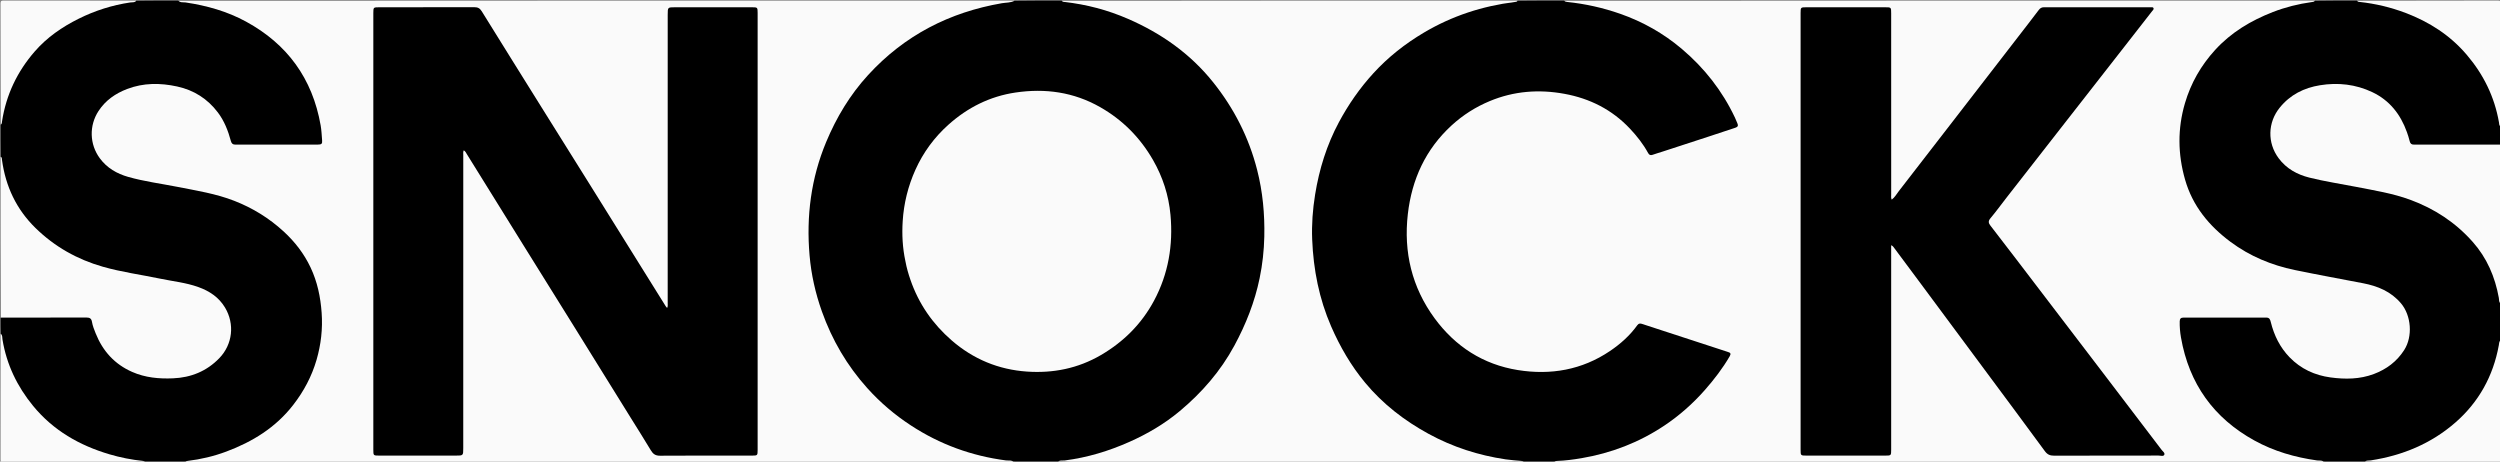
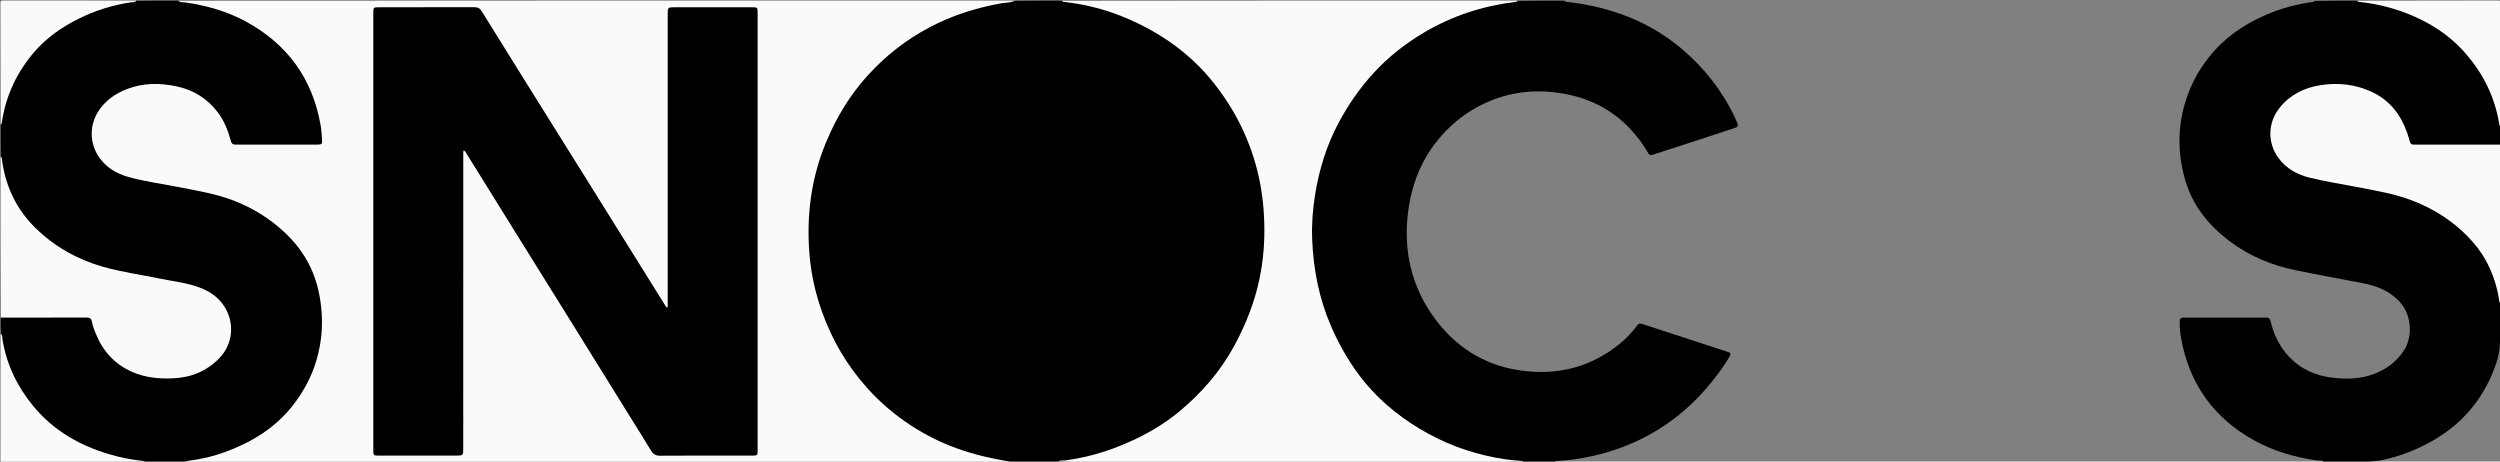
<svg xmlns="http://www.w3.org/2000/svg" width="130" height="24" viewBox="0 0 130 24" fill="none">
  <rect x="0" y="0" width="130" height="24" fill="#808080" stroke="none" />
  <g clip-path="url(#clip0_105_2750)">
-     <path d="M120.858 24.025C107.514 24.034 94.179 24.034 80.828 24.034C80.743 23.92 80.757 23.887 80.901 23.883C81.165 23.876 81.426 23.841 81.688 23.812C82.949 23.672 84.142 23.291 85.29 22.749C86.271 22.284 87.128 21.64 87.925 20.9C88.601 20.272 89.177 19.561 89.682 18.786C89.907 18.441 89.893 18.419 89.512 18.293C88.222 17.865 86.927 17.453 85.638 17.023C85.284 16.905 85.285 16.905 85.035 17.191C84.254 18.084 83.323 18.749 82.193 19.099C81.519 19.308 80.832 19.414 80.124 19.422C79.301 19.431 78.505 19.309 77.732 19.025C76.824 18.691 76.022 18.182 75.317 17.506C74.325 16.555 73.678 15.399 73.32 14.068C73.189 13.576 73.123 13.073 73.083 12.563C73.017 11.722 73.089 10.894 73.298 10.082C73.615 8.85 74.174 7.744 75.042 6.818C75.526 6.302 76.088 5.888 76.697 5.536C77.525 5.058 78.414 4.775 79.358 4.694C80.841 4.568 82.254 4.83 83.55 5.597C84.428 6.117 85.115 6.851 85.666 7.718C85.816 7.954 85.851 7.977 86.119 7.891C87.205 7.543 88.288 7.189 89.37 6.829C89.584 6.758 89.8 6.699 90.012 6.622C90.242 6.538 90.277 6.465 90.175 6.237C89.902 5.632 89.566 5.065 89.176 4.531C88.841 4.072 88.473 3.64 88.078 3.234C87.391 2.526 86.598 1.958 85.742 1.484C84.401 0.742 82.957 0.354 81.449 0.186C81.384 0.179 81.25 0.207 81.342 0.044C94.349 0.034 107.348 0.034 120.362 0.034C120.494 0.155 120.393 0.175 120.305 0.187C119.899 0.244 119.498 0.323 119.102 0.429C117.88 0.754 116.754 1.287 115.796 2.129C114.449 3.312 113.651 4.811 113.465 6.626C113.335 7.901 113.522 9.126 114.091 10.277C114.5 11.105 115.111 11.758 115.819 12.329C116.857 13.167 118.044 13.669 119.326 13.947C120.565 14.216 121.817 14.42 123.059 14.673C123.674 14.798 124.241 15.04 124.703 15.484C125.229 15.989 125.465 16.622 125.393 17.356C125.307 18.235 124.764 18.8 124.074 19.237C123.495 19.604 122.854 19.768 122.168 19.762C121.691 19.758 121.218 19.758 120.75 19.634C119.436 19.287 118.564 18.454 118.11 17.156C118.072 17.049 118.036 16.94 118.006 16.83C117.964 16.675 117.864 16.604 117.71 16.603C117.665 16.603 117.621 16.601 117.576 16.601C116.326 16.601 115.076 16.601 113.825 16.601C113.463 16.601 113.404 16.669 113.438 17.037C113.585 18.634 114.189 20.026 115.234 21.223C116.058 22.166 117.076 22.812 118.221 23.266C119.036 23.589 119.883 23.775 120.749 23.882C120.812 23.89 120.955 23.854 120.858 24.025Z" fill="#FAFAFA" />
    <path d="M52.729 24.025C38.365 24.034 24.009 24.034 9.638 24.034C9.552 23.915 9.559 23.9 9.712 23.88C10.146 23.825 10.576 23.747 10.999 23.631C12.318 23.266 13.531 22.678 14.53 21.718C15.694 20.598 16.395 19.216 16.604 17.586C16.729 16.612 16.642 15.656 16.362 14.721C16.063 13.719 15.525 12.872 14.759 12.168C14.163 11.619 13.518 11.151 12.792 10.804C11.938 10.395 11.036 10.149 10.111 9.979C9.074 9.788 8.037 9.597 7.003 9.386C6.343 9.252 5.739 8.981 5.27 8.467C4.916 8.078 4.718 7.619 4.69 7.078C4.635 6.01 5.201 5.328 6.026 4.812C6.681 4.402 7.412 4.26 8.17 4.279C9.005 4.299 9.807 4.466 10.516 4.952C11.196 5.417 11.667 6.047 11.942 6.832C11.987 6.961 12.028 7.092 12.071 7.222C12.117 7.357 12.207 7.427 12.347 7.43C12.37 7.431 12.392 7.433 12.415 7.433C13.732 7.434 15.05 7.435 16.367 7.432C16.603 7.431 16.646 7.384 16.638 7.151C16.606 6.287 16.4 5.464 16.039 4.686C15.008 2.462 13.255 1.142 10.969 0.501C10.444 0.354 9.91 0.247 9.369 0.186C9.302 0.179 9.188 0.188 9.276 0.044C23.765 0.034 38.243 0.034 52.738 0.034C52.825 0.152 52.815 0.172 52.665 0.188C52.235 0.232 51.809 0.303 51.388 0.399C49.448 0.838 47.699 1.685 46.187 3.003C43.941 4.961 42.675 7.471 42.236 10.436C42.123 11.198 42.105 11.965 42.147 12.729C42.277 15.102 43.014 17.265 44.405 19.178C45.717 20.983 47.413 22.286 49.459 23.11C50.476 23.52 51.533 23.771 52.621 23.883C52.683 23.889 52.828 23.854 52.729 24.025Z" fill="#FAFAFA" />
-     <path d="M52.736 24.034C52.603 23.912 52.443 23.959 52.306 23.941C50.527 23.709 48.879 23.111 47.368 22.123C46.527 21.574 45.767 20.927 45.095 20.178C44.048 19.014 43.268 17.682 42.739 16.196C42.402 15.25 42.183 14.276 42.097 13.276C41.922 11.244 42.173 9.273 42.961 7.384C43.497 6.099 44.201 4.929 45.138 3.905C47.035 1.833 49.378 0.637 52.099 0.167C52.312 0.13 52.535 0.149 52.746 0.045C53.562 0.034 54.37 0.034 55.194 0.034C55.316 0.104 55.436 0.068 55.548 0.074C56.682 0.134 57.741 0.483 58.773 0.933C59.984 1.46 61.094 2.154 62.071 3.058C62.958 3.88 63.687 4.833 64.284 5.892C65.019 7.196 65.495 8.593 65.712 10.081C65.852 11.041 65.856 12.006 65.797 12.972C65.691 14.68 65.178 16.268 64.396 17.77C63.883 18.754 63.249 19.648 62.475 20.444C61.699 21.242 60.858 21.945 59.895 22.489C58.67 23.18 57.377 23.688 55.993 23.935C55.72 23.983 55.441 23.985 55.164 24.001C55.107 24.005 55.048 23.985 54.984 24.026C54.233 24.034 53.492 24.034 52.736 24.034Z" fill="black" />
+     <path d="M52.736 24.034C50.527 23.709 48.879 23.111 47.368 22.123C46.527 21.574 45.767 20.927 45.095 20.178C44.048 19.014 43.268 17.682 42.739 16.196C42.402 15.25 42.183 14.276 42.097 13.276C41.922 11.244 42.173 9.273 42.961 7.384C43.497 6.099 44.201 4.929 45.138 3.905C47.035 1.833 49.378 0.637 52.099 0.167C52.312 0.13 52.535 0.149 52.746 0.045C53.562 0.034 54.37 0.034 55.194 0.034C55.316 0.104 55.436 0.068 55.548 0.074C56.682 0.134 57.741 0.483 58.773 0.933C59.984 1.46 61.094 2.154 62.071 3.058C62.958 3.88 63.687 4.833 64.284 5.892C65.019 7.196 65.495 8.593 65.712 10.081C65.852 11.041 65.856 12.006 65.797 12.972C65.691 14.68 65.178 16.268 64.396 17.77C63.883 18.754 63.249 19.648 62.475 20.444C61.699 21.242 60.858 21.945 59.895 22.489C58.67 23.18 57.377 23.688 55.993 23.935C55.72 23.983 55.441 23.985 55.164 24.001C55.107 24.005 55.048 23.985 54.984 24.026C54.233 24.034 53.492 24.034 52.736 24.034Z" fill="black" />
    <path d="M9.27 0.034C9.385 0.151 9.528 0.109 9.649 0.127C10.75 0.292 11.812 0.588 12.796 1.125C14.931 2.289 16.247 4.075 16.674 6.52C16.719 6.778 16.729 7.042 16.75 7.304C16.764 7.479 16.72 7.519 16.515 7.519C15.394 7.52 14.272 7.519 13.151 7.519C12.848 7.519 12.545 7.515 12.242 7.52C12.108 7.523 12.042 7.467 12.006 7.334C11.862 6.801 11.664 6.291 11.33 5.849C10.788 5.132 10.077 4.685 9.21 4.497C8.333 4.306 7.463 4.303 6.613 4.627C6.008 4.858 5.488 5.214 5.122 5.774C4.628 6.53 4.654 7.504 5.19 8.23C5.563 8.736 6.078 9.031 6.66 9.197C7.497 9.436 8.362 9.546 9.214 9.714C10.214 9.912 11.224 10.068 12.183 10.443C13.135 10.815 13.989 11.338 14.751 12.038C15.336 12.575 15.807 13.186 16.148 13.905C16.501 14.651 16.668 15.444 16.726 16.269C16.785 17.101 16.692 17.91 16.462 18.707C16.211 19.574 15.794 20.352 15.246 21.058C14.333 22.236 13.126 22.973 11.767 23.482C11.117 23.725 10.447 23.884 9.759 23.966C9.714 23.972 9.67 23.977 9.63 24.024C8.949 24.034 8.275 24.034 7.586 24.034C7.451 23.959 7.313 23.99 7.189 23.986C6.239 23.957 5.36 23.647 4.496 23.283C3.761 22.974 3.085 22.558 2.485 22.023C1.323 20.987 0.527 19.714 0.142 18.183C0.074 17.914 0.095 17.632 0.042 17.349C0.034 17.075 0.034 16.811 0.034 16.531C0.085 16.442 0.159 16.429 0.242 16.429C1.699 16.429 3.157 16.43 4.615 16.428C4.752 16.428 4.816 16.483 4.846 16.617C4.943 17.049 5.093 17.462 5.318 17.842C5.76 18.587 6.382 19.108 7.2 19.362C8.25 19.689 9.3 19.716 10.327 19.269C10.934 19.005 11.436 18.604 11.734 17.978C12.119 17.17 11.89 16.121 11.211 15.544C10.73 15.135 10.164 14.938 9.562 14.819C8.33 14.576 7.088 14.379 5.863 14.098C4.503 13.787 3.265 13.213 2.188 12.29C1.205 11.448 0.514 10.422 0.175 9.155C0.099 8.871 0.092 8.58 0.067 8.29C0.063 8.246 0.081 8.199 0.042 8.147C0.034 7.599 0.034 7.06 0.034 6.505C0.098 6.338 0.073 6.176 0.089 6.019C0.141 5.513 0.309 5.04 0.505 4.578C0.887 3.68 1.429 2.895 2.125 2.22C2.56 1.799 3.049 1.458 3.566 1.156C4.306 0.724 5.094 0.419 5.919 0.204C6.258 0.116 6.603 0.095 6.949 0.069C6.993 0.065 7.039 0.081 7.089 0.043C7.817 0.034 8.536 0.034 9.27 0.034Z" fill="black" />
    <path d="M120.865 24.034C120.75 23.918 120.606 23.959 120.486 23.942C119.342 23.782 118.247 23.467 117.229 22.906C115.12 21.743 113.831 19.964 113.41 17.546C113.362 17.27 113.339 16.991 113.345 16.71C113.348 16.571 113.406 16.515 113.54 16.515C114.975 16.517 116.411 16.518 117.846 16.514C118.013 16.514 118.05 16.617 118.081 16.747C118.252 17.444 118.562 18.068 119.058 18.579C119.642 19.182 120.368 19.515 121.185 19.626C121.946 19.729 122.707 19.725 123.442 19.448C124.095 19.202 124.635 18.802 125.02 18.199C125.469 17.496 125.389 16.411 124.853 15.775C124.33 15.156 123.641 14.876 122.882 14.729C121.698 14.501 120.513 14.286 119.332 14.042C118.122 13.791 116.995 13.326 115.99 12.579C114.875 11.749 114.018 10.717 113.624 9.342C113.245 8.021 113.228 6.693 113.617 5.369C113.925 4.321 114.451 3.404 115.182 2.602C116.022 1.68 117.053 1.068 118.191 0.625C118.843 0.372 119.517 0.204 120.208 0.108C120.263 0.1 120.321 0.102 120.371 0.045C121.096 0.034 121.815 0.034 122.549 0.034C122.679 0.111 122.812 0.077 122.931 0.082C123.932 0.125 124.856 0.453 125.759 0.859C126.661 1.266 127.458 1.83 128.137 2.561C129.008 3.5 129.619 4.591 129.931 5.85C129.99 6.086 129.979 6.333 130.025 6.583C130.034 6.891 130.034 7.189 130.034 7.503C129.982 7.592 129.908 7.606 129.826 7.606C128.379 7.605 126.933 7.604 125.486 7.607C125.327 7.607 125.258 7.529 125.221 7.381C125.069 6.776 124.822 6.218 124.422 5.735C123.933 5.144 123.306 4.787 122.579 4.609C121.879 4.438 121.172 4.397 120.464 4.559C119.617 4.752 118.903 5.156 118.43 5.927C117.954 6.703 118.126 7.697 118.676 8.316C119.066 8.756 119.564 9.01 120.118 9.148C120.859 9.332 121.615 9.442 122.363 9.593C123.165 9.754 123.977 9.869 124.765 10.105C125.857 10.434 126.865 10.926 127.757 11.659C128.603 12.354 129.276 13.178 129.678 14.215C129.867 14.701 130.012 15.197 129.997 15.727C129.996 15.742 130.011 15.758 130.025 15.784C130.034 16.413 130.034 17.032 130.034 17.666C129.97 17.826 129.998 17.981 129.978 18.131C129.909 18.658 129.729 19.151 129.512 19.629C128.849 21.089 127.808 22.187 126.427 22.957C125.61 23.413 124.749 23.741 123.837 23.931C123.589 23.983 123.335 23.98 123.085 24C123.041 24.004 122.994 23.988 122.944 24.026C122.25 24.034 121.565 24.034 120.865 24.034Z" fill="black" />
    <path d="M81.335 0.034C81.385 0.09 81.44 0.096 81.497 0.102C82.438 0.2 83.355 0.404 84.249 0.717C85.428 1.129 86.502 1.737 87.459 2.547C88.624 3.534 89.556 4.716 90.216 6.113C90.263 6.211 90.3 6.313 90.344 6.412C90.399 6.532 90.367 6.601 90.24 6.642C89.759 6.798 89.281 6.96 88.8 7.118C88.022 7.373 87.242 7.627 86.463 7.88C86.287 7.938 86.109 7.988 85.934 8.05C85.823 8.089 85.757 8.058 85.7 7.955C85.446 7.487 85.117 7.073 84.756 6.689C83.823 5.699 82.674 5.122 81.357 4.88C80.026 4.635 78.723 4.733 77.466 5.257C76.735 5.561 76.069 5.983 75.48 6.524C74.135 7.759 73.414 9.321 73.207 11.135C72.981 13.114 73.419 14.938 74.591 16.54C75.676 18.023 77.13 18.954 78.927 19.243C80.633 19.517 82.258 19.24 83.722 18.251C84.264 17.885 84.755 17.448 85.143 16.907C85.217 16.803 85.3 16.815 85.395 16.846C85.726 16.953 86.056 17.062 86.387 17.17C87.513 17.538 88.639 17.905 89.765 18.273C89.797 18.283 89.829 18.296 89.861 18.305C89.988 18.34 90.02 18.395 89.945 18.525C89.578 19.157 89.137 19.73 88.656 20.277C88.027 20.992 87.32 21.615 86.535 22.138C85.223 23.011 83.782 23.564 82.236 23.826C81.816 23.897 81.394 23.954 80.968 23.968C80.917 23.969 80.867 23.973 80.82 24.024C80.307 24.034 79.802 24.034 79.281 24.034C79.102 23.954 78.924 23.991 78.757 23.989C78.002 23.978 77.276 23.813 76.558 23.6C75.116 23.174 73.795 22.497 72.596 21.574C71.271 20.553 70.258 19.27 69.497 17.767C68.862 16.512 68.447 15.192 68.26 13.796C68.162 13.064 68.119 12.327 68.149 11.589C68.209 10.107 68.507 8.673 69.075 7.306C69.575 6.101 70.262 5.013 71.107 4.027C72.164 2.794 73.431 1.849 74.875 1.145C75.921 0.635 77.016 0.279 78.165 0.111C78.411 0.075 78.662 0.084 78.919 0.043C79.726 0.034 80.522 0.034 81.335 0.034Z" fill="black" />
    <path d="M78.913 0.034C78.891 0.098 78.827 0.096 78.766 0.104C77.088 0.313 75.51 0.826 74.044 1.695C73.067 2.274 72.184 2.969 71.414 3.811C70.712 4.578 70.12 5.43 69.625 6.352C68.991 7.534 68.598 8.798 68.385 10.122C68.26 10.896 68.202 11.678 68.234 12.462C68.297 14.024 68.595 15.538 69.219 16.971C69.68 18.03 70.255 19.021 70.995 19.91C71.919 21.02 73.033 21.875 74.284 22.559C75.543 23.247 76.882 23.677 78.291 23.886C78.557 23.925 78.826 23.941 79.093 23.966C79.149 23.972 79.207 23.967 79.257 24.024C71.179 24.034 63.092 24.034 54.99 24.034C55.086 23.913 55.24 23.959 55.371 23.943C56.542 23.793 57.66 23.454 58.739 22.973C59.673 22.557 60.55 22.042 61.34 21.383C62.491 20.423 63.465 19.307 64.187 17.972C64.787 16.863 65.247 15.702 65.502 14.461C65.649 13.75 65.728 13.031 65.744 12.303C65.769 11.13 65.662 9.974 65.372 8.838C64.941 7.146 64.166 5.631 63.085 4.279C61.894 2.79 60.39 1.736 58.667 0.985C57.602 0.521 56.496 0.229 55.347 0.102C55.302 0.097 55.258 0.092 55.217 0.045C63.105 0.034 71.001 0.034 78.913 0.034Z" fill="#FAFAFA" />
    <path d="M130.034 15.778C129.933 15.717 129.959 15.595 129.94 15.494C129.744 14.395 129.318 13.408 128.579 12.576C127.682 11.565 126.59 10.851 125.334 10.389C124.423 10.053 123.47 9.904 122.525 9.718C121.711 9.558 120.89 9.437 120.085 9.235C119.45 9.075 118.89 8.77 118.487 8.226C117.893 7.425 117.921 6.366 118.548 5.595C119.093 4.923 119.81 4.567 120.638 4.433C121.578 4.28 122.496 4.382 123.362 4.793C124.251 5.214 124.826 5.938 125.159 6.869C125.215 7.024 125.264 7.183 125.304 7.343C125.335 7.471 125.403 7.526 125.53 7.519C125.608 7.515 125.687 7.519 125.765 7.519C127.177 7.519 128.59 7.519 130.018 7.519C130.034 10.267 130.034 13.014 130.034 15.778Z" fill="#FAFAFA" />
    <path d="M0.034 8.153C0.103 8.18 0.095 8.253 0.104 8.32C0.292 9.698 0.855 10.885 1.842 11.852C2.841 12.83 4.017 13.49 5.347 13.87C6.325 14.15 7.333 14.283 8.325 14.49C8.989 14.628 9.667 14.695 10.311 14.926C10.886 15.132 11.38 15.454 11.704 15.998C12.212 16.852 12.097 17.904 11.408 18.621C10.748 19.306 9.93 19.634 8.997 19.673C8.268 19.704 7.553 19.639 6.873 19.34C5.966 18.942 5.345 18.262 4.975 17.336C4.896 17.14 4.817 16.943 4.782 16.734C4.754 16.567 4.669 16.512 4.505 16.512C3.176 16.517 1.848 16.515 0.519 16.515C0.368 16.515 0.217 16.515 0.049 16.515C0.034 13.733 0.034 10.951 0.034 8.153Z" fill="#FAFAFA" />
    <path d="M0.034 17.355C0.136 17.422 0.111 17.549 0.129 17.656C0.343 18.957 0.893 20.095 1.717 21.101C2.77 22.386 4.134 23.162 5.689 23.623C6.26 23.792 6.841 23.907 7.433 23.967C7.478 23.972 7.522 23.977 7.563 24.024C5.105 24.034 2.641 24.033 0.176 24.038C0.053 24.038 0.03 24.01 0.031 23.888C0.035 21.716 0.034 19.544 0.034 17.355Z" fill="#FAFAFA" />
    <path d="M130.034 6.576C129.948 6.538 129.96 6.441 129.946 6.361C129.714 5.027 129.138 3.867 128.27 2.848C127.404 1.831 126.324 1.142 125.099 0.675C124.324 0.381 123.524 0.19 122.702 0.101C122.657 0.097 122.612 0.092 122.572 0.044C125.007 0.034 127.449 0.035 129.891 0.031C130.014 0.031 130.037 0.058 130.037 0.181C130.032 2.307 130.034 4.434 130.034 6.576Z" fill="#FAFAFA" />
    <path d="M7.083 0.034C7.011 0.143 6.88 0.112 6.77 0.128C5.832 0.268 4.936 0.552 4.086 0.976C3.231 1.402 2.447 1.94 1.809 2.673C0.898 3.719 0.318 4.929 0.105 6.316C0.097 6.372 0.101 6.432 0.044 6.482C0.034 4.386 0.035 2.282 0.03 0.179C0.03 0.051 0.061 0.031 0.178 0.031C2.474 0.035 4.771 0.034 7.083 0.034Z" fill="#FAFAFA" />
-     <path d="M122.95 24.034C123.028 23.923 123.164 23.956 123.28 23.939C124.924 23.689 126.42 23.071 127.684 21.967C128.892 20.912 129.646 19.561 129.938 17.955C129.954 17.867 129.948 17.77 130.024 17.689C130.034 19.752 130.032 21.821 130.037 23.89C130.038 24.018 130.006 24.038 129.889 24.037C127.582 24.033 125.274 24.034 122.95 24.034Z" fill="#FAFAFA" />
-     <path d="M98.341 15.966C98.341 18.449 98.341 20.916 98.341 23.382C98.341 23.686 98.336 23.691 98.041 23.691C96.673 23.691 95.305 23.691 93.937 23.691C93.636 23.691 93.631 23.687 93.631 23.388C93.631 15.818 93.631 8.247 93.631 0.676C93.631 0.385 93.638 0.378 93.924 0.378C95.293 0.377 96.661 0.378 98.029 0.378C98.339 0.378 98.341 0.38 98.341 0.691C98.341 3.833 98.341 6.974 98.342 10.116C98.342 10.2 98.325 10.287 98.369 10.382C98.53 10.263 98.621 10.09 98.736 9.942C99.668 8.742 100.596 7.538 101.526 6.336C102.649 4.882 103.774 3.428 104.897 1.974C105.272 1.49 105.648 1.006 106.017 0.517C106.09 0.422 106.169 0.377 106.286 0.377C108.136 0.379 109.987 0.378 111.837 0.379C111.89 0.379 111.962 0.359 111.985 0.426C112.006 0.487 111.948 0.531 111.915 0.574C111.333 1.321 110.75 2.067 110.167 2.814C109.266 3.967 108.366 5.12 107.465 6.273C106.425 7.605 105.385 8.937 104.346 10.269C104.064 10.632 103.793 11.004 103.498 11.356C103.372 11.507 103.407 11.609 103.509 11.741C103.93 12.283 104.347 12.828 104.764 13.373C106.347 15.447 107.931 17.521 109.513 19.596C110.469 20.85 111.424 22.105 112.379 23.36C112.382 23.365 112.386 23.369 112.389 23.374C112.45 23.464 112.592 23.547 112.542 23.651C112.498 23.743 112.347 23.689 112.243 23.689C110.432 23.692 108.621 23.688 106.81 23.695C106.599 23.696 106.462 23.636 106.332 23.459C105.346 22.113 104.349 20.775 103.355 19.435C102.195 17.871 101.036 16.308 99.876 14.745C99.416 14.125 98.955 13.506 98.493 12.887C98.46 12.843 98.433 12.791 98.341 12.752C98.341 13.829 98.341 14.889 98.341 15.966Z" fill="black" />
    <path d="M32.803 21.734C31.807 20.129 30.819 18.535 29.828 16.942C28.967 15.556 28.102 14.173 27.24 12.787C26.252 11.199 25.267 9.609 24.28 8.021C24.236 7.95 24.204 7.868 24.115 7.816C24.074 7.901 24.09 7.987 24.09 8.069C24.089 13.145 24.089 18.221 24.089 23.296C24.089 23.691 24.089 23.691 23.705 23.691C22.376 23.691 21.047 23.691 19.718 23.691C19.417 23.691 19.413 23.687 19.413 23.388C19.413 15.818 19.413 8.247 19.413 0.677C19.413 0.385 19.42 0.378 19.706 0.378C21.36 0.378 23.014 0.38 24.668 0.374C24.845 0.374 24.952 0.428 25.049 0.584C26.153 2.368 27.265 4.146 28.376 5.926C29.15 7.165 29.926 8.402 30.7 9.642C31.777 11.368 32.853 13.096 33.93 14.823C34.161 15.194 34.393 15.566 34.625 15.937C34.64 15.96 34.66 15.979 34.691 16.014C34.737 15.92 34.72 15.834 34.72 15.753C34.721 10.758 34.721 5.762 34.721 0.766C34.721 0.378 34.721 0.378 35.094 0.378C36.434 0.378 37.774 0.377 39.114 0.378C39.387 0.378 39.397 0.388 39.397 0.67C39.397 8.246 39.397 15.822 39.397 23.398C39.397 23.681 39.387 23.691 39.115 23.691C37.517 23.691 35.919 23.686 34.321 23.697C34.082 23.699 33.957 23.607 33.841 23.412C33.506 22.851 33.154 22.3 32.803 21.734Z" fill="black" />
-     <path d="M47.081 13.581C46.931 12.886 46.897 12.194 46.94 11.503C46.998 10.572 47.219 9.678 47.603 8.825C48.01 7.922 48.584 7.144 49.31 6.492C50.312 5.592 51.474 5.009 52.803 4.812C54.349 4.582 55.831 4.786 57.21 5.572C58.371 6.233 59.287 7.153 59.959 8.324C60.464 9.205 60.772 10.154 60.865 11.171C61.009 12.743 60.755 14.24 60.012 15.631C59.363 16.844 58.425 17.775 57.25 18.462C56.054 19.161 54.759 19.416 53.4 19.322C51.927 19.22 50.615 18.68 49.484 17.698C48.498 16.842 47.775 15.801 47.344 14.553C47.236 14.241 47.143 13.923 47.081 13.581Z" fill="#FAFAFA" />
  </g>
  <defs>
    <clipPath id="clip0_105_2750">
      <rect width="130" height="24" fill="white" />
    </clipPath>
  </defs>
</svg>